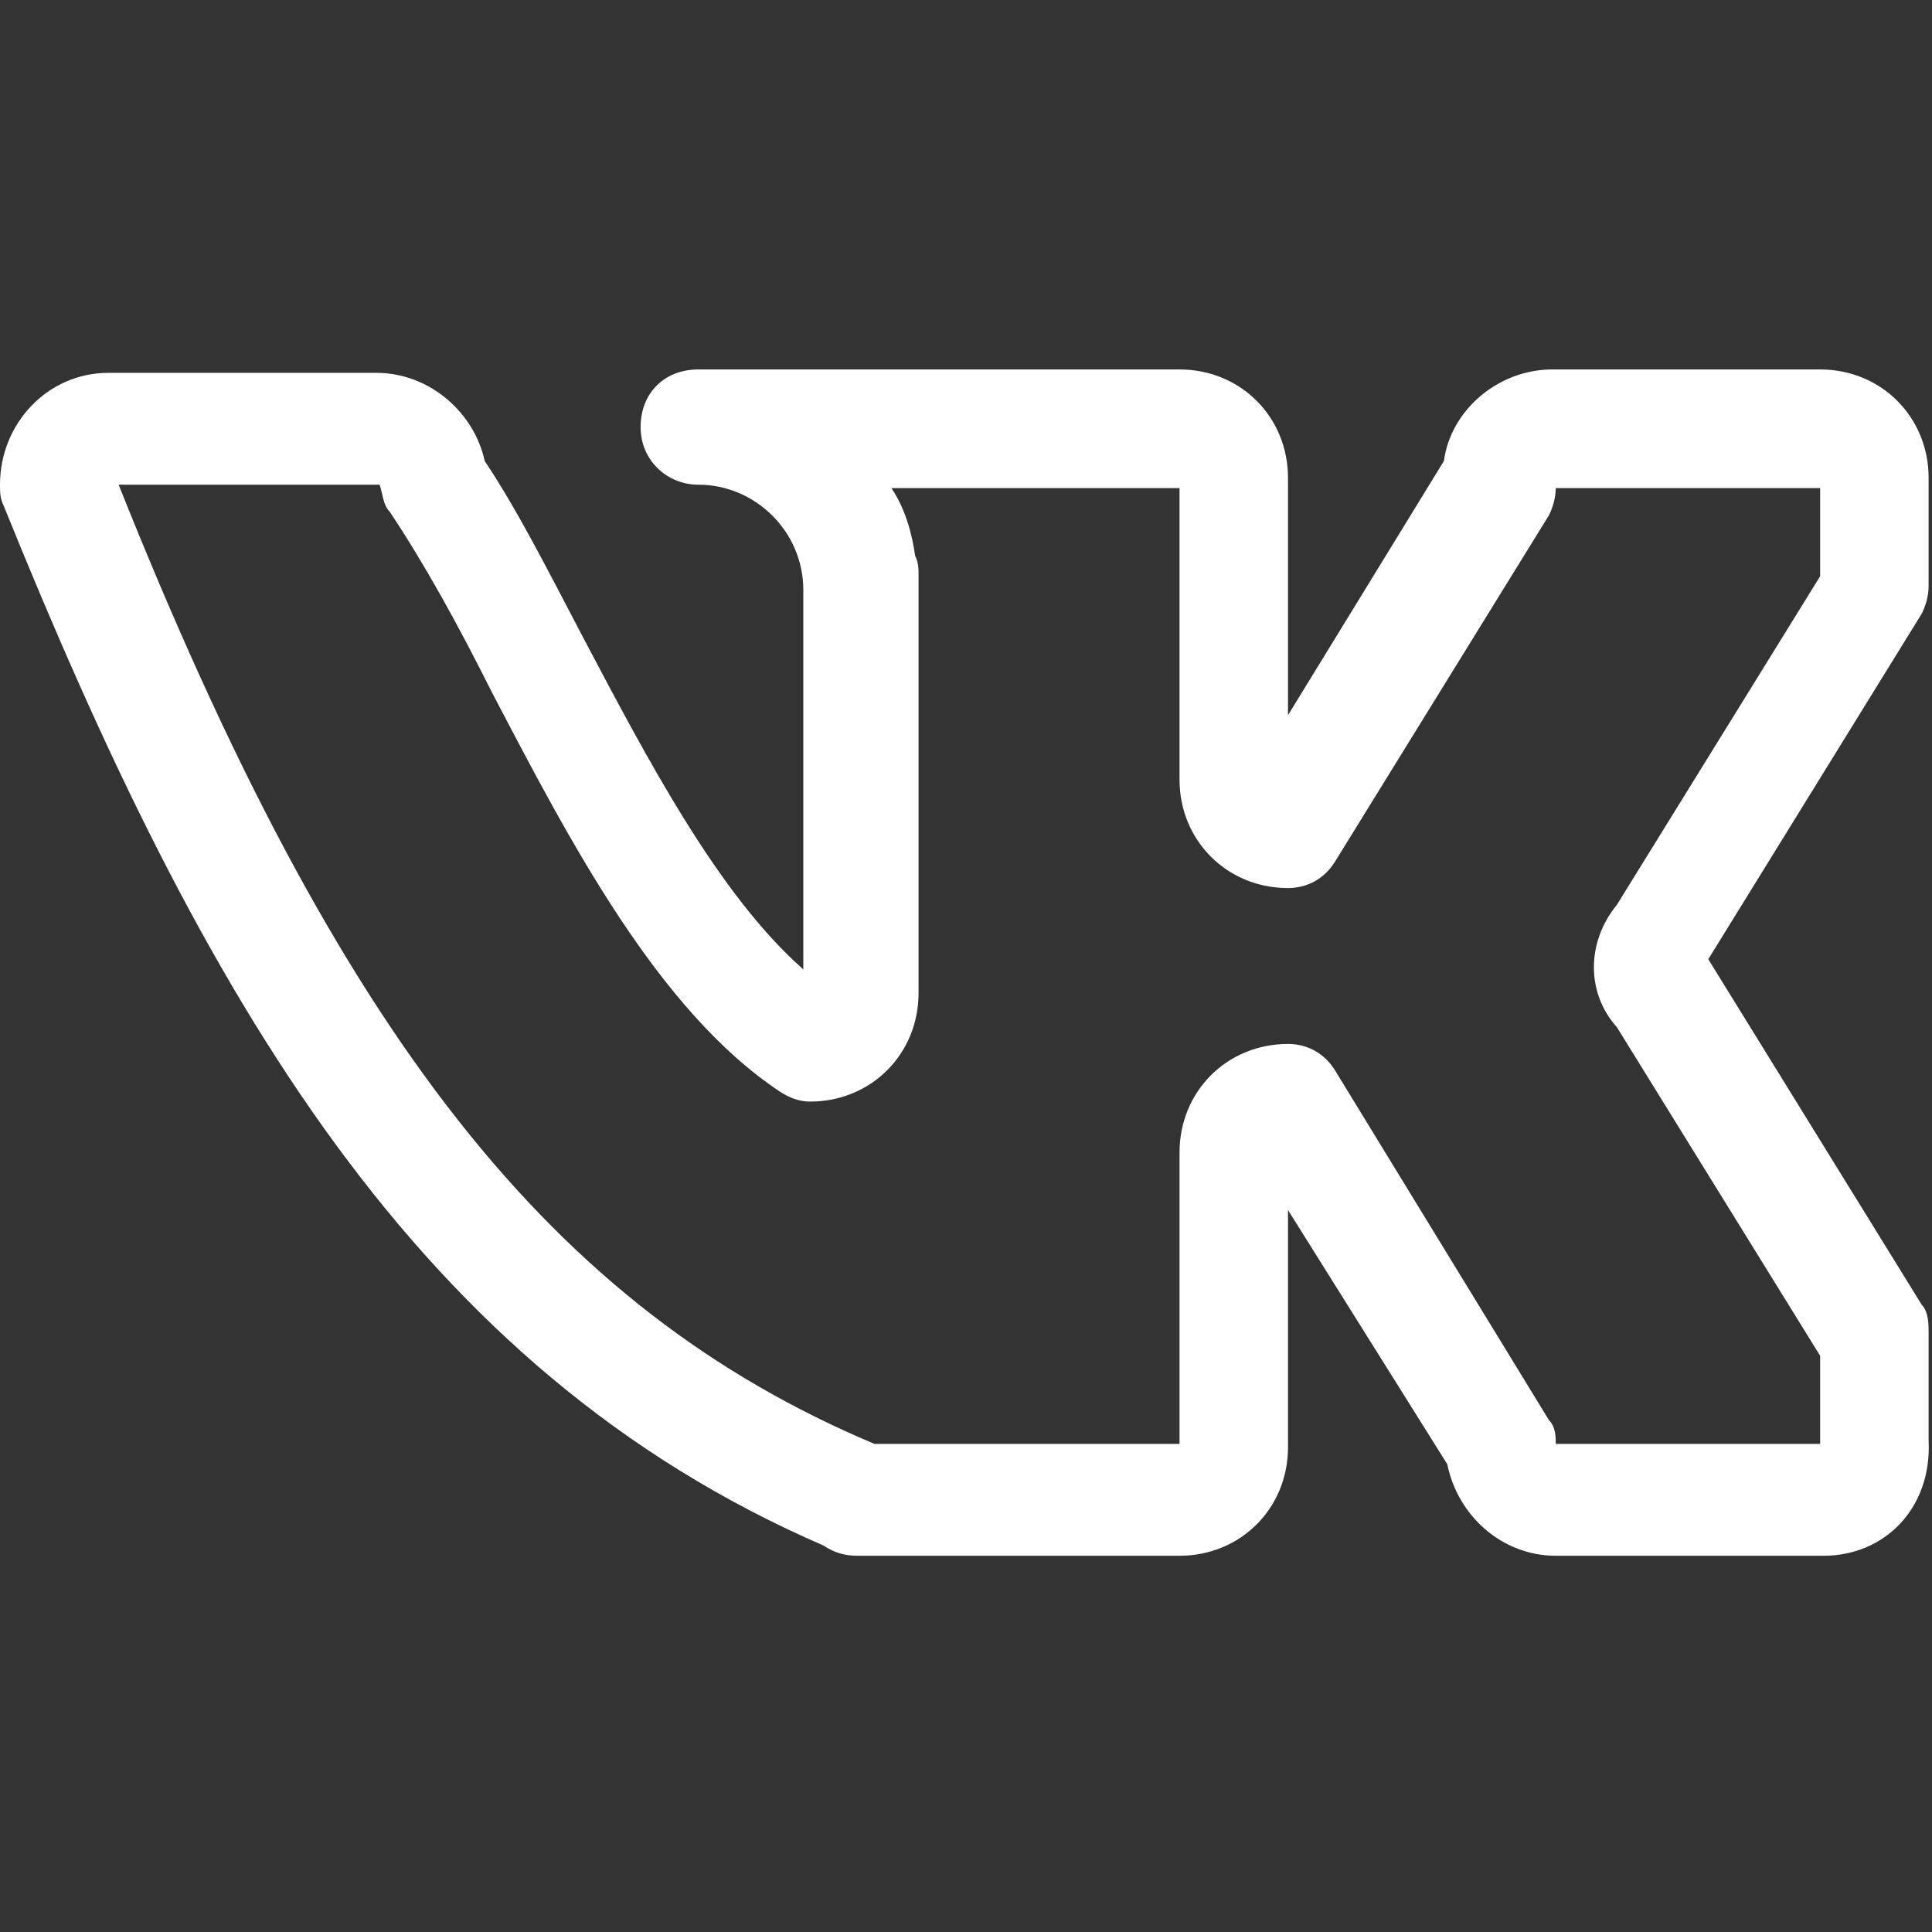
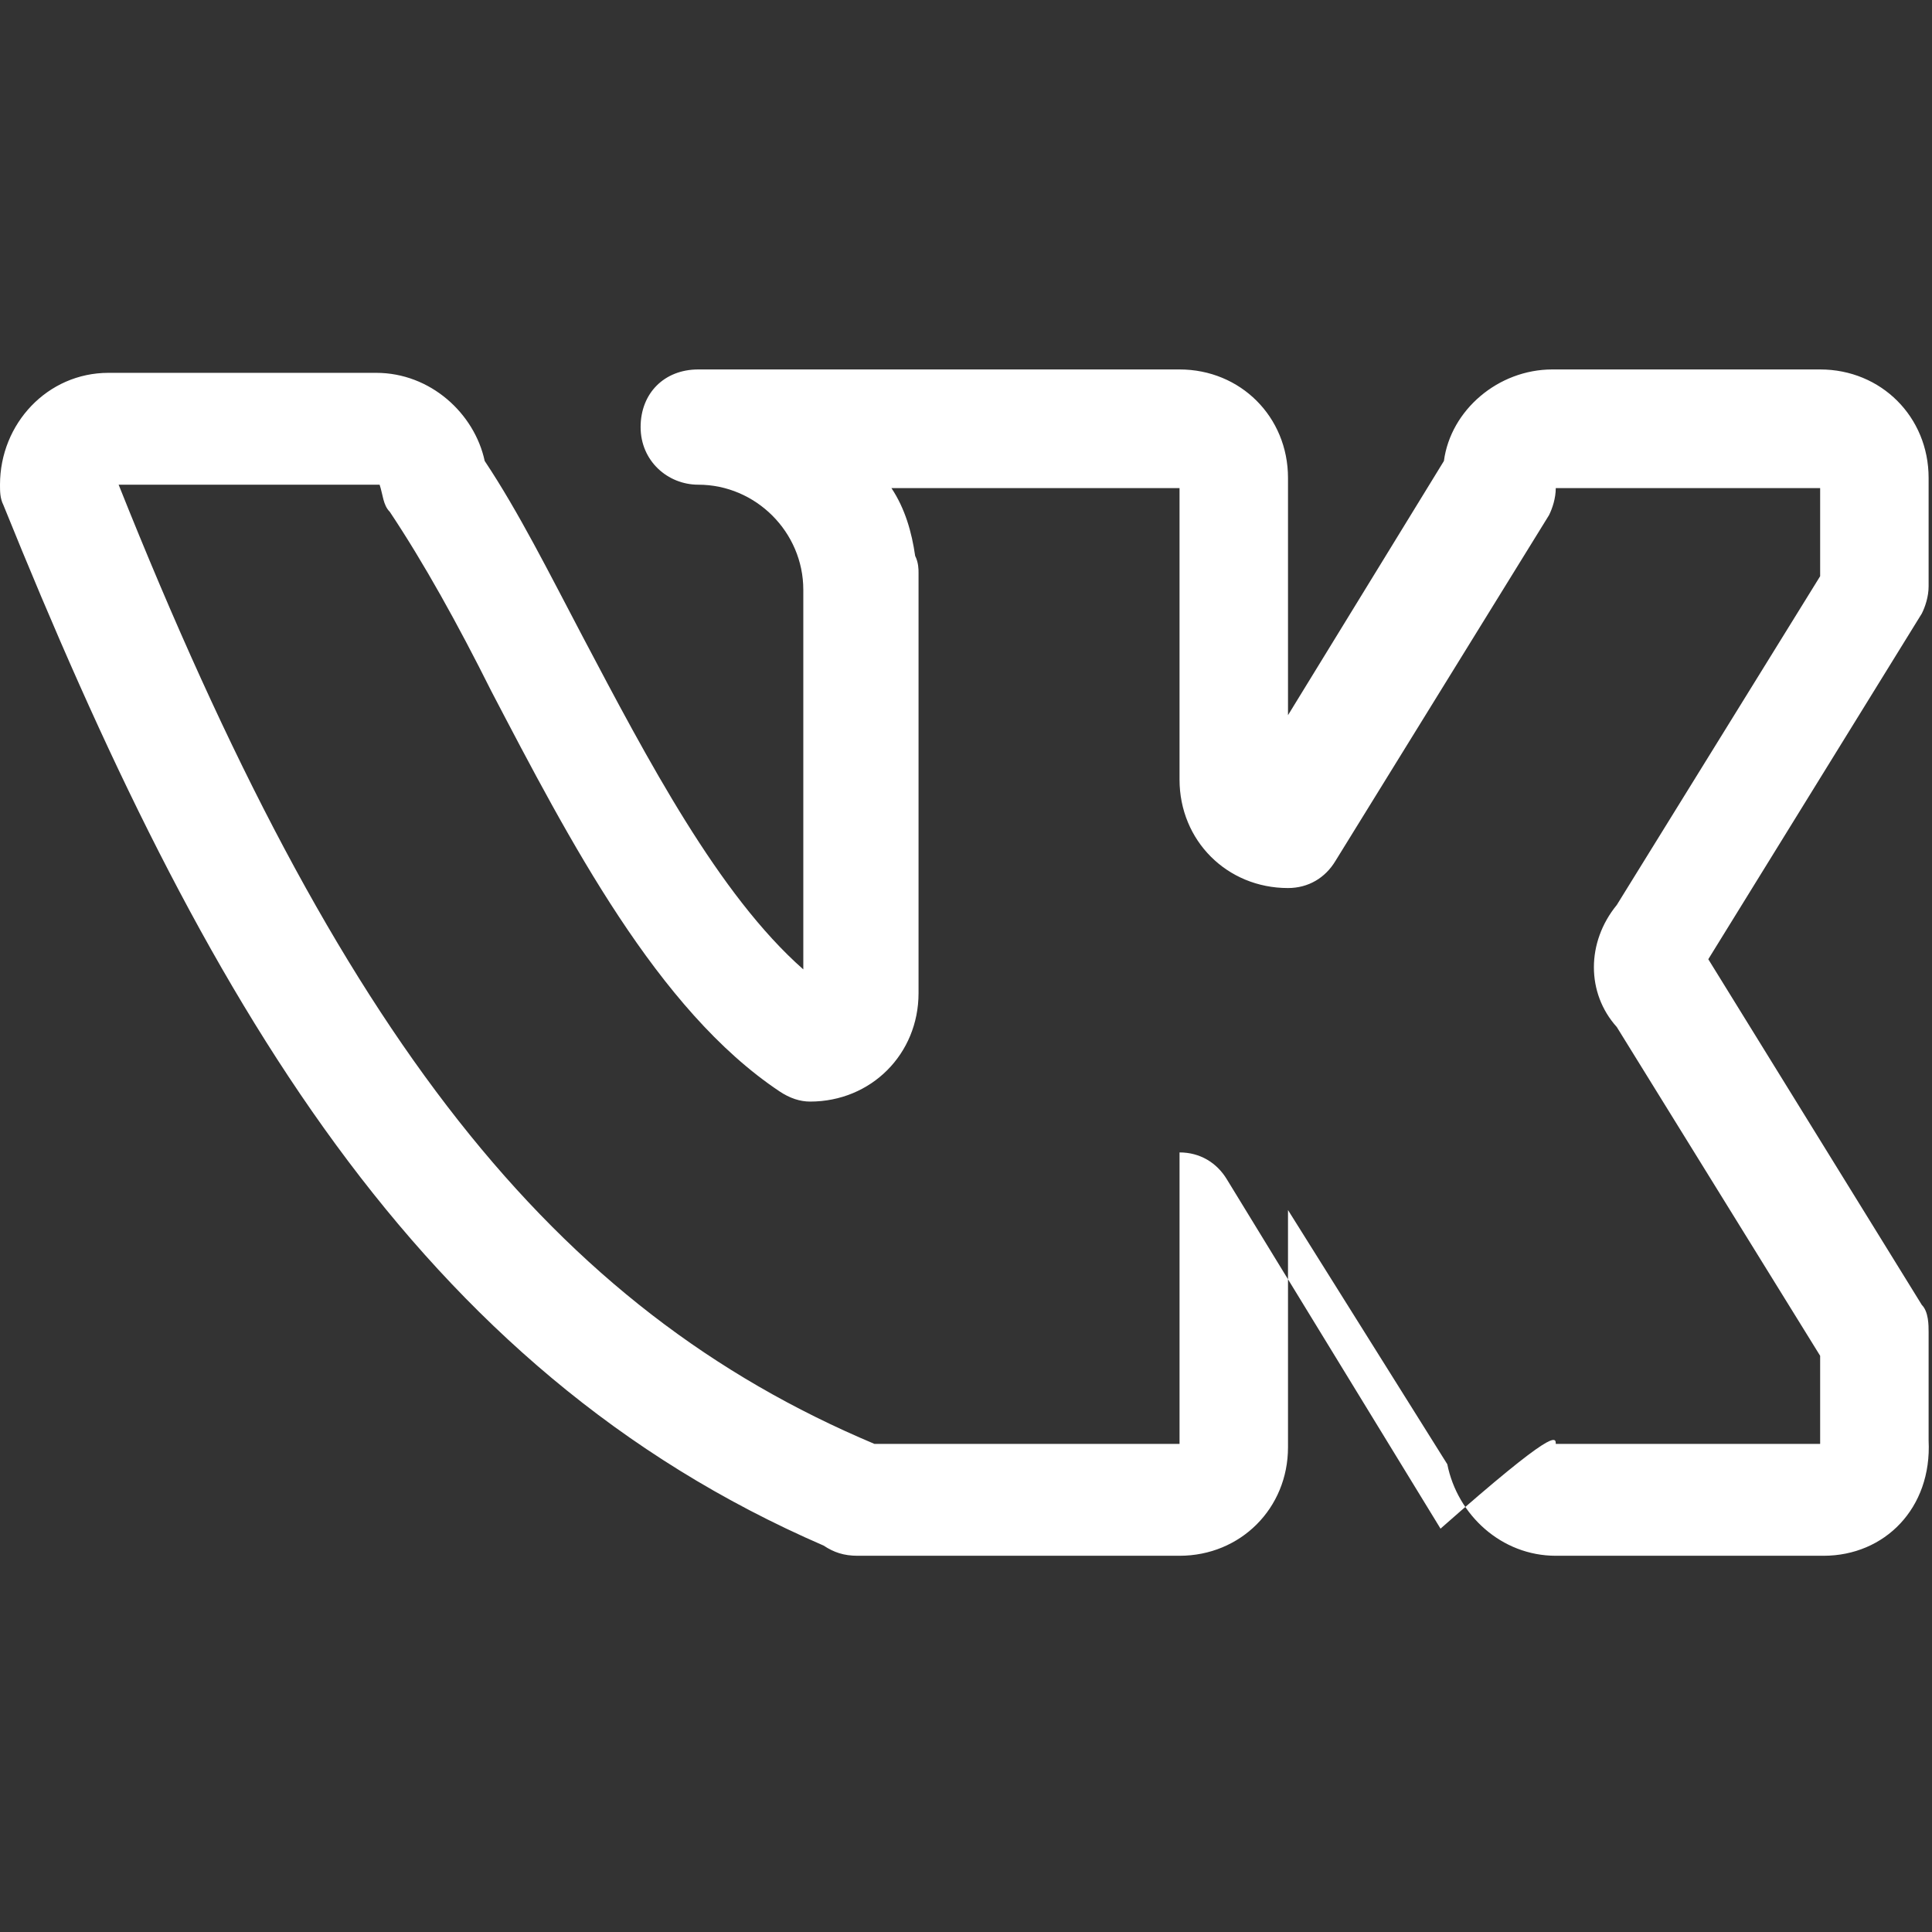
<svg xmlns="http://www.w3.org/2000/svg" version="1.1" id="Layer_1" x="0px" y="0px" viewBox="0 0 57 57" enable-background="new 0 0 57 57" xml:space="preserve">
  <rect x="0" y="0" width="57" height="57" fill="#333333" stroke="none" />
  <g>
-     <path fill="#FFFFFF" d="M53.8,45.9h-7.9c-1.6,0-2.9-1.2-3.2-2.7L38,35.7v7c0,1.8-1.4,3.2-3.2,3.2h-9.5c-0.4,0-0.7-0.1-1-0.3   C12.3,40.4,6,29.5,0.1,14.9C0,14.7,0,14.5,0,14.3C0,12.5,1.4,11,3.2,11h7.9c1.6,0,2.9,1.2,3.2,2.6c1,1.5,1.9,3.3,2.9,5.2   c1.9,3.6,4,7.6,6.5,9.8V17.4c0-1.7-1.4-3.1-3.1-3.1c-0.9,0-1.7-0.7-1.7-1.7s0.7-1.7,1.7-1.7h14.2c1.8,0,3.2,1.4,3.2,3.2v7l4.6-7.5   c0.2-1.5,1.6-2.7,3.2-2.7h7.9c1.8,0,3.2,1.4,3.2,3.2v3.2c0,0.3-0.1,0.6-0.2,0.8l-6.3,10.2l6.3,10.2c0.2,0.2,0.2,0.6,0.2,0.8v3.2   C57,44.5,55.6,45.9,53.8,45.9z M45.9,42.6h7.8V40l-6-9.7c-0.9-1-0.9-2.5,0-3.6l6-9.7v-2.6h-7.8c0,0.3-0.1,0.6-0.2,0.8l-6.3,10.2   c-0.3,0.5-0.8,0.8-1.4,0.8c-1.8,0-3.2-1.4-3.2-3.2v-8.6h-8.5c0.4,0.6,0.6,1.3,0.7,2c0.1,0.2,0.1,0.4,0.1,0.5v12.4   c0,1.8-1.4,3.2-3.2,3.2c-0.3,0-0.6-0.1-0.9-0.3c-3.6-2.4-6.2-7.4-8.5-11.8c-1-2-2-3.8-3-5.3c-0.2-0.2-0.2-0.5-0.3-0.8H3.5   C10,30.6,16.3,38.6,25.8,42.6h9V34c0-1.8,1.4-3.2,3.2-3.2c0.6,0,1.1,0.3,1.4,0.8l6.3,10.3C45.9,42.1,45.9,42.4,45.9,42.6z" />
+     <path fill="#FFFFFF" d="M53.8,45.9h-7.9c-1.6,0-2.9-1.2-3.2-2.7L38,35.7v7c0,1.8-1.4,3.2-3.2,3.2h-9.5c-0.4,0-0.7-0.1-1-0.3   C12.3,40.4,6,29.5,0.1,14.9C0,14.7,0,14.5,0,14.3C0,12.5,1.4,11,3.2,11h7.9c1.6,0,2.9,1.2,3.2,2.6c1,1.5,1.9,3.3,2.9,5.2   c1.9,3.6,4,7.6,6.5,9.8V17.4c0-1.7-1.4-3.1-3.1-3.1c-0.9,0-1.7-0.7-1.7-1.7s0.7-1.7,1.7-1.7h14.2c1.8,0,3.2,1.4,3.2,3.2v7l4.6-7.5   c0.2-1.5,1.6-2.7,3.2-2.7h7.9c1.8,0,3.2,1.4,3.2,3.2v3.2c0,0.3-0.1,0.6-0.2,0.8l-6.3,10.2l6.3,10.2c0.2,0.2,0.2,0.6,0.2,0.8v3.2   C57,44.5,55.6,45.9,53.8,45.9z M45.9,42.6h7.8V40l-6-9.7c-0.9-1-0.9-2.5,0-3.6l6-9.7v-2.6h-7.8c0,0.3-0.1,0.6-0.2,0.8l-6.3,10.2   c-0.3,0.5-0.8,0.8-1.4,0.8c-1.8,0-3.2-1.4-3.2-3.2v-8.6h-8.5c0.4,0.6,0.6,1.3,0.7,2c0.1,0.2,0.1,0.4,0.1,0.5v12.4   c0,1.8-1.4,3.2-3.2,3.2c-0.3,0-0.6-0.1-0.9-0.3c-3.6-2.4-6.2-7.4-8.5-11.8c-1-2-2-3.8-3-5.3c-0.2-0.2-0.2-0.5-0.3-0.8H3.5   C10,30.6,16.3,38.6,25.8,42.6h9V34c0.6,0,1.1,0.3,1.4,0.8l6.3,10.3C45.9,42.1,45.9,42.4,45.9,42.6z" />
  </g>
</svg>